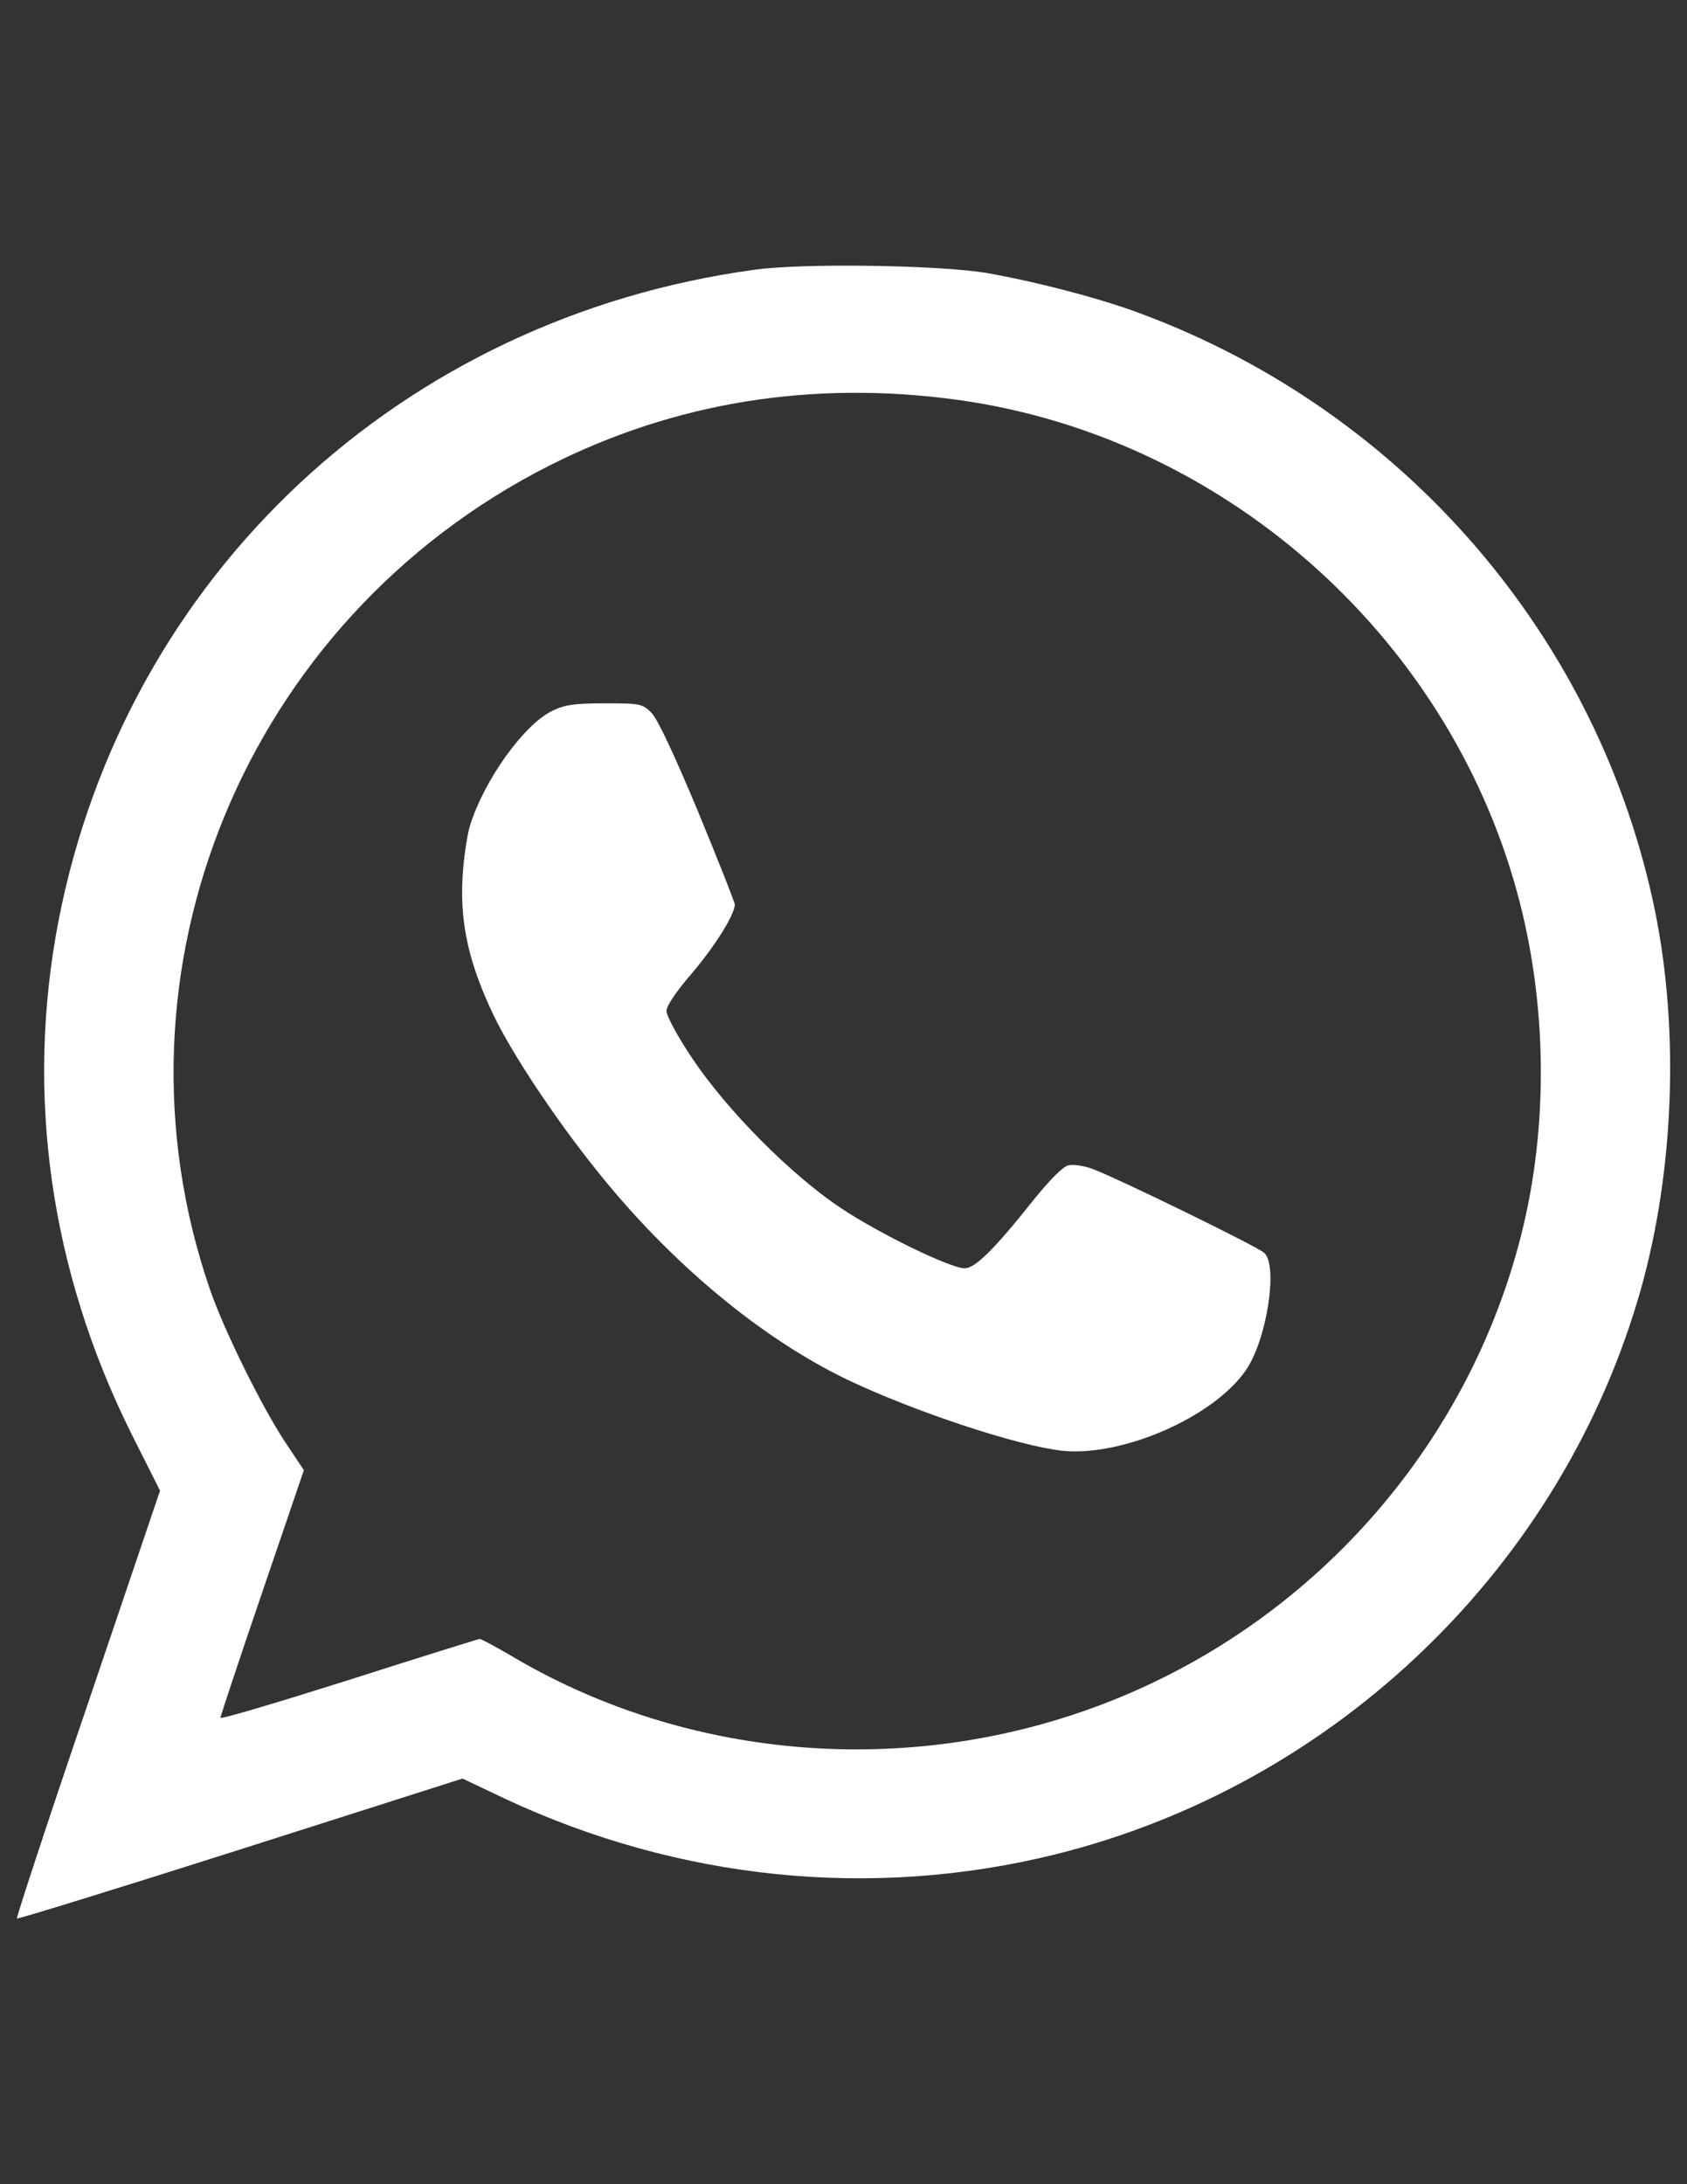
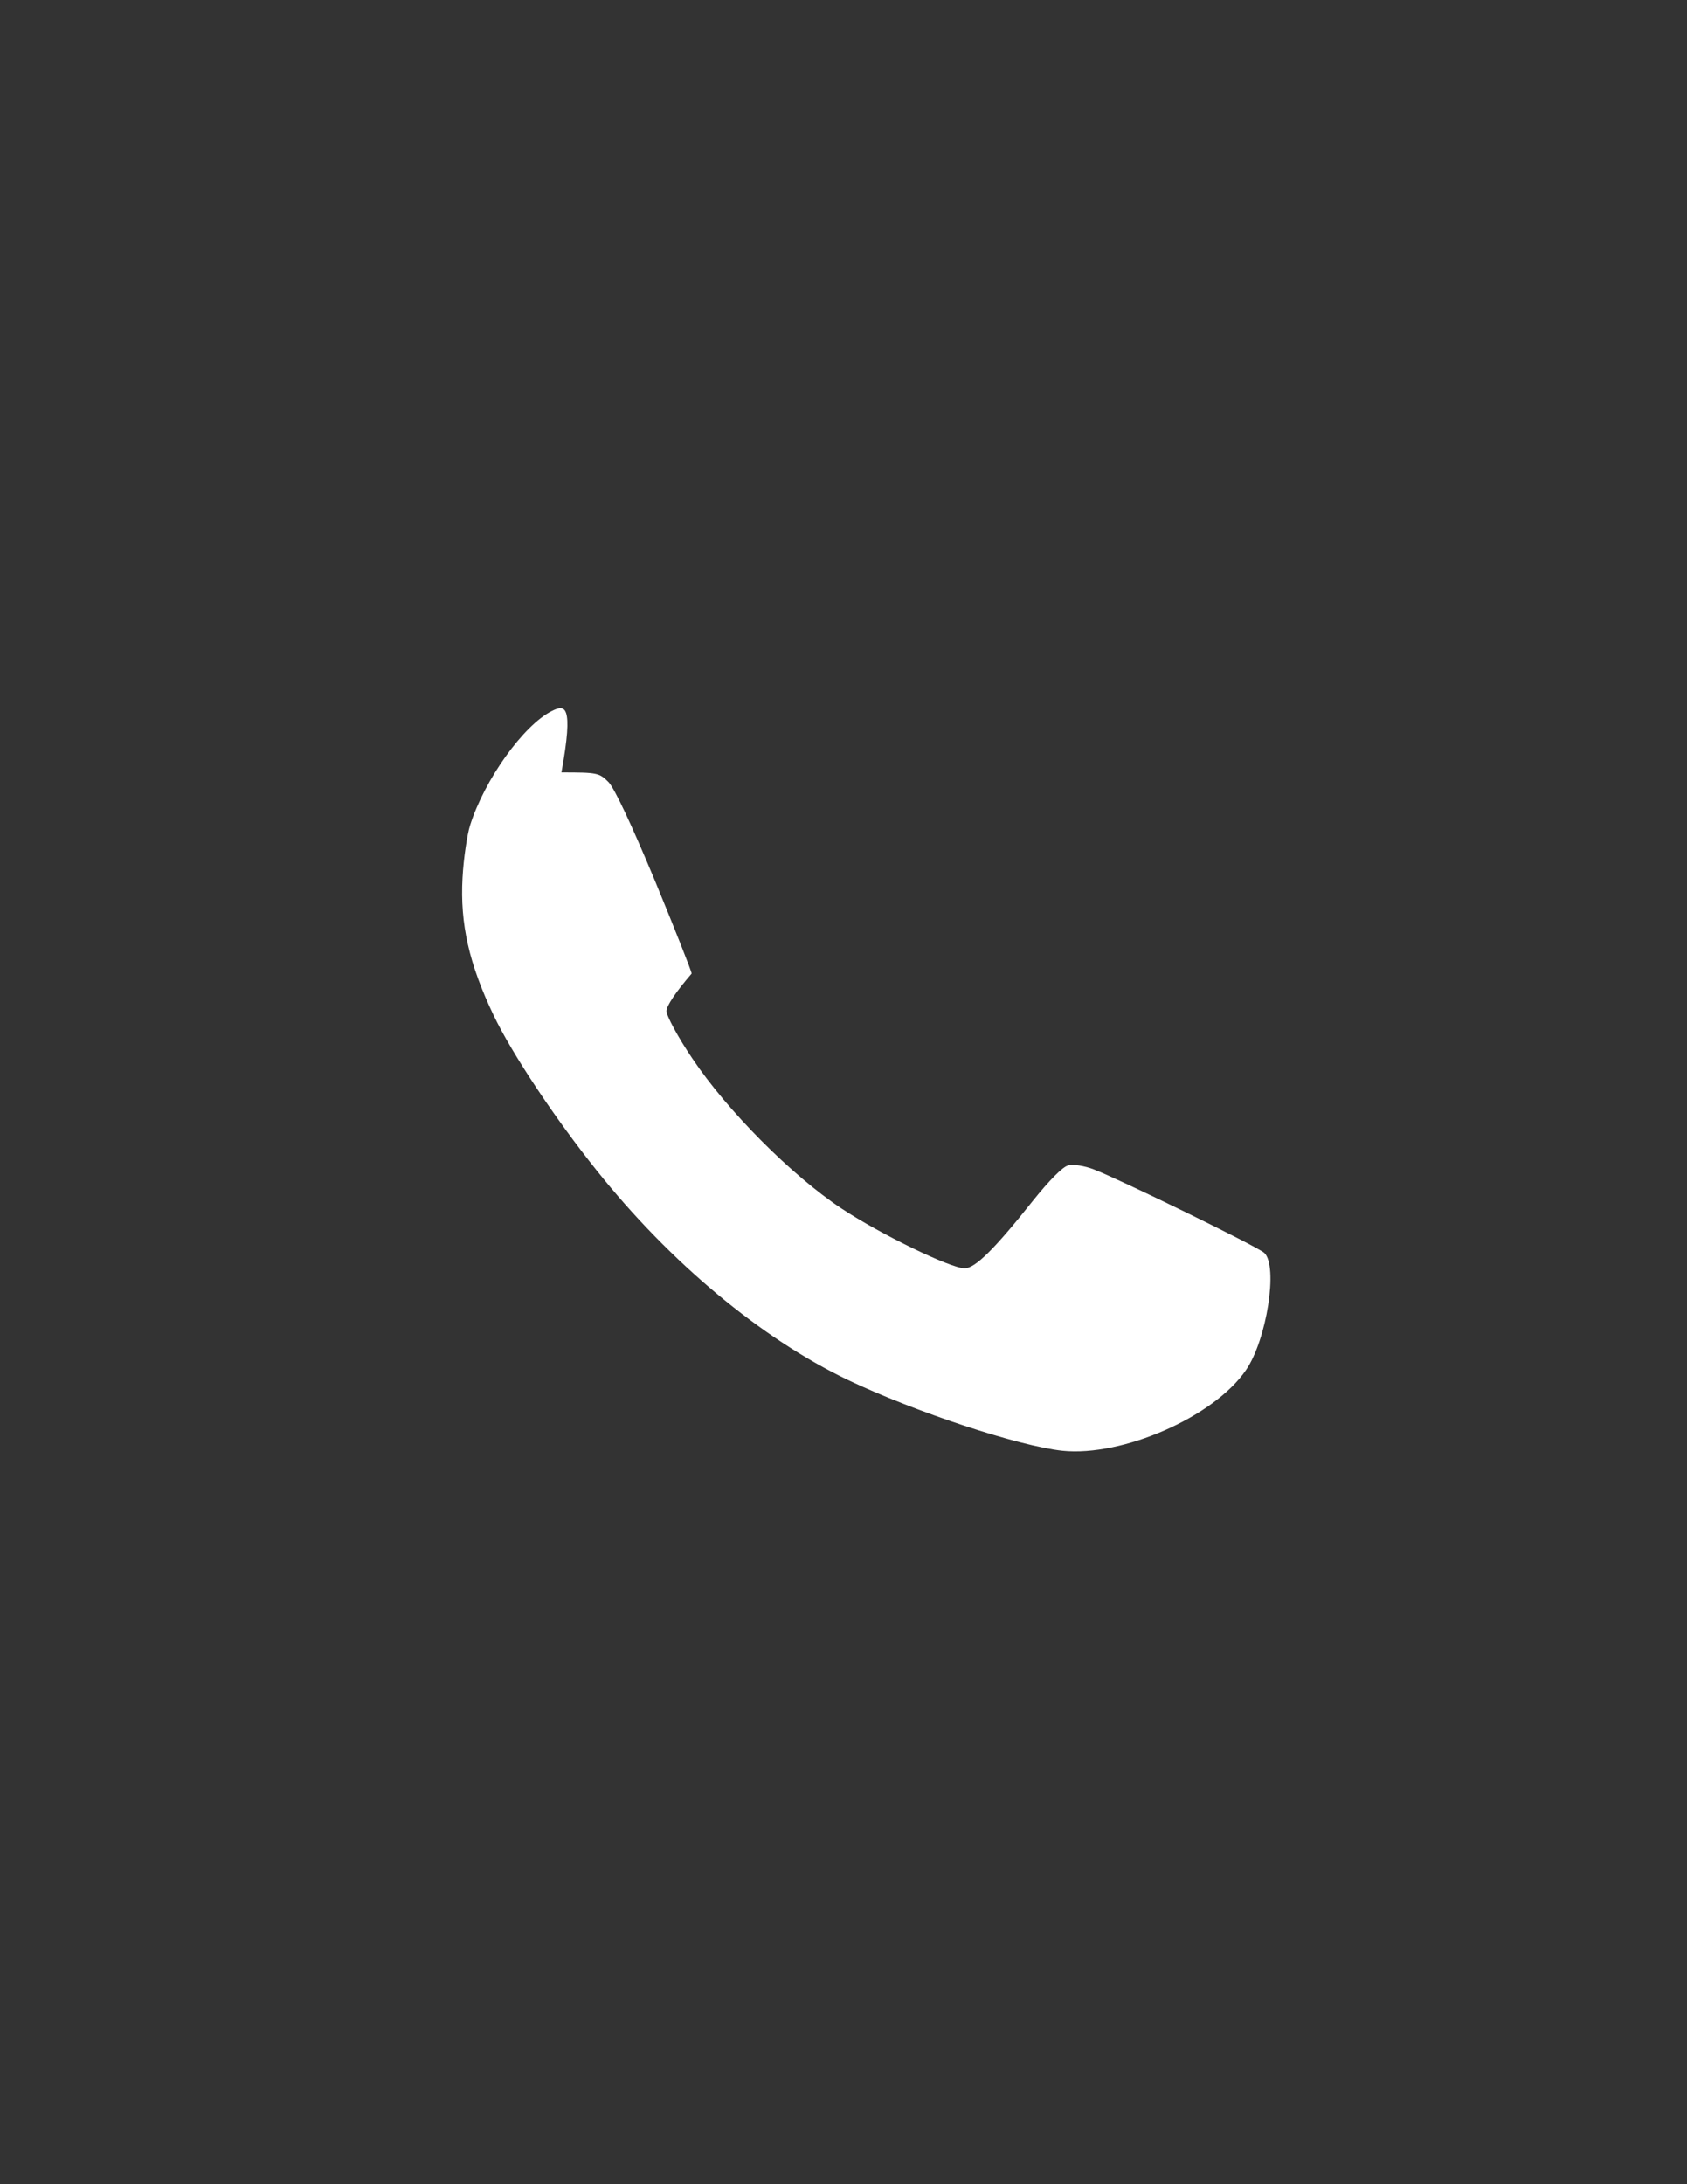
<svg xmlns="http://www.w3.org/2000/svg" version="1.1" id="Layer_1" x="0px" y="0px" width="612px" height="792px" viewBox="0 0 612 792" enable-background="new 0 0 612 792" xml:space="preserve">
  <rect x="0" y="0" width="612" height="792" fill="#333333" stroke="none" />
  <g>
    <g transform="translate(0,462) scale(0.1,-0.1)">
-       <path fill="#FFFFFF" d="M2737.417,3641.909C1454.785,3467.061,456.611,2534.126,212.607,1282.832    C91.25,655.225,181.274,15.869,474.849-575.195l105.693-210.039l-262.241-773.818    C173.442-1983.105,58.628-2334.091,61.26-2336.718s367.935,109.609,810.288,250.557l806.372,257.041l153.979-73.076    c630.239-294.863,1329.634-366.65,1995.063-202.266c1021.67,253.125,1843.711,1046.455,2126.875,2053.75    c118.73,425.342,138.32,931.645,50.928,1363.535c-200.928,990.337-908.154,1813.721-1865.869,2169.907    c-144.863,54.834-381.035,116.157-559.795,147.427C3408.105,3658.862,2913.55,3666.694,2737.417,3641.909z M3468.144,3170.913    c961.631-130.479,1778.467-846.821,2035.508-1786.304c109.609-400.615,114.814-848.115,14.326-1244.804    c-206.182-811.582-820.693-1470.518-1619.297-1735.391c-682.441-227.051-1439.238-148.721-2045.971,212.666    c-56.123,32.627-106.978,60.039-112.241,60.039c-3.916,0-217.935-66.582-474.976-148.779    c-255.752-80.898-465.791-143.516-465.791-137.021c0,5.195,67.871,210.098,151.348,454.101l151.348,443.643l-67.871,101.768    c-84.824,127.852-221.851,405.82-272.71,553.252C363.955,1097.52,889.785,2373.662,1993.652,2932.109    C2449.038,3161.733,2943.598,3241.357,3468.144,3170.913z" />
-       <path fill="#FFFFFF" d="M2002.832,2042.202c-103.061-50.854-245.288-249.204-297.495-414.937    c-10.464-32.617-23.501-118.726-27.417-190.518c-9.116-167.012,23.501-311.875,113.525-499.756    c66.523-138.311,220.503-370.566,373.198-561.084c267.505-335.313,597.617-609.365,910.776-759.434    c244.004-116.152,619.775-240.088,778.955-257.031c217.93-22.217,549.336,122.637,665.488,292.285    c75.703,109.609,117.441,378.398,66.523,425.342c-26.064,23.496-520.625,264.873-618.486,302.695    c-33.906,13.037-75.703,19.58-92.656,14.316c-19.58-3.916-70.439-56.113-127.91-127.842    c-140.879-177.295-210.039-245.166-247.92-245.166c-50.859,0-304.043,122.646-446.206,216.582    c-181.396,120.078-414.937,354.902-541.499,544.131c-52.202,76.992-93.94,155.264-93.94,172.217    c0,18.301,33.901,69.155,91.309,135.684c83.477,97.856,156.548,213.955,156.548,250.552c0,7.832-60.034,159.18-133.105,336.66    c-86.108,206.182-146.147,334.028-168.301,357.529c-33.906,33.906-40.454,35.254-170.933,35.254    C2082.392,2069.619,2048.486,2064.419,2002.832,2042.202z" />
+       <path fill="#FFFFFF" d="M2002.832,2042.202c-103.061-50.854-245.288-249.204-297.495-414.937    c-10.464-32.617-23.501-118.726-27.417-190.518c-9.116-167.012,23.501-311.875,113.525-499.756    c66.523-138.311,220.503-370.566,373.198-561.084c267.505-335.313,597.617-609.365,910.776-759.434    c244.004-116.152,619.775-240.088,778.955-257.031c217.93-22.217,549.336,122.637,665.488,292.285    c75.703,109.609,117.441,378.398,66.523,425.342c-26.064,23.496-520.625,264.873-618.486,302.695    c-33.906,13.037-75.703,19.58-92.656,14.316c-19.58-3.916-70.439-56.113-127.91-127.842    c-140.879-177.295-210.039-245.166-247.92-245.166c-50.859,0-304.043,122.646-446.206,216.582    c-181.396,120.078-414.937,354.902-541.499,544.131c-52.202,76.992-93.94,155.264-93.94,172.217    c0,18.301,33.901,69.155,91.309,135.684c0,7.832-60.034,159.18-133.105,336.66    c-86.108,206.182-146.147,334.028-168.301,357.529c-33.906,33.906-40.454,35.254-170.933,35.254    C2082.392,2069.619,2048.486,2064.419,2002.832,2042.202z" />
    </g>
  </g>
</svg>